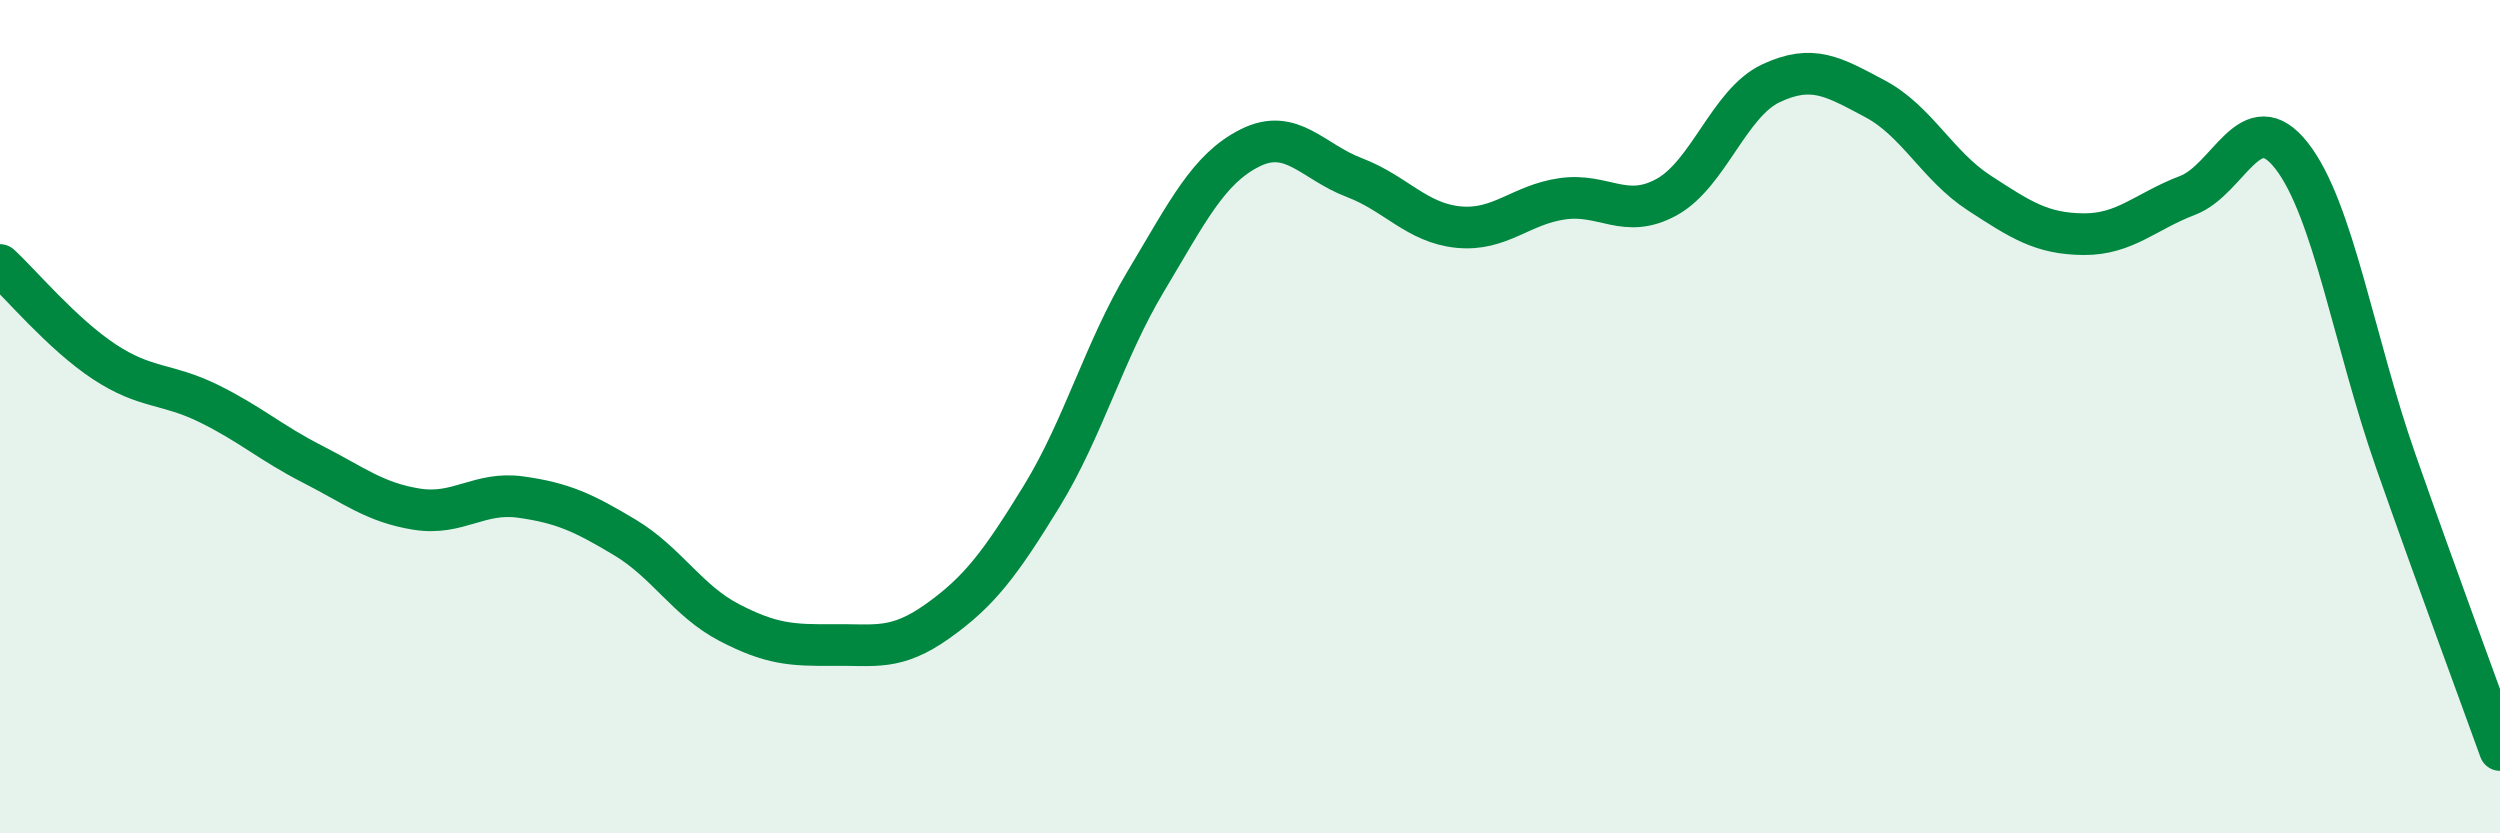
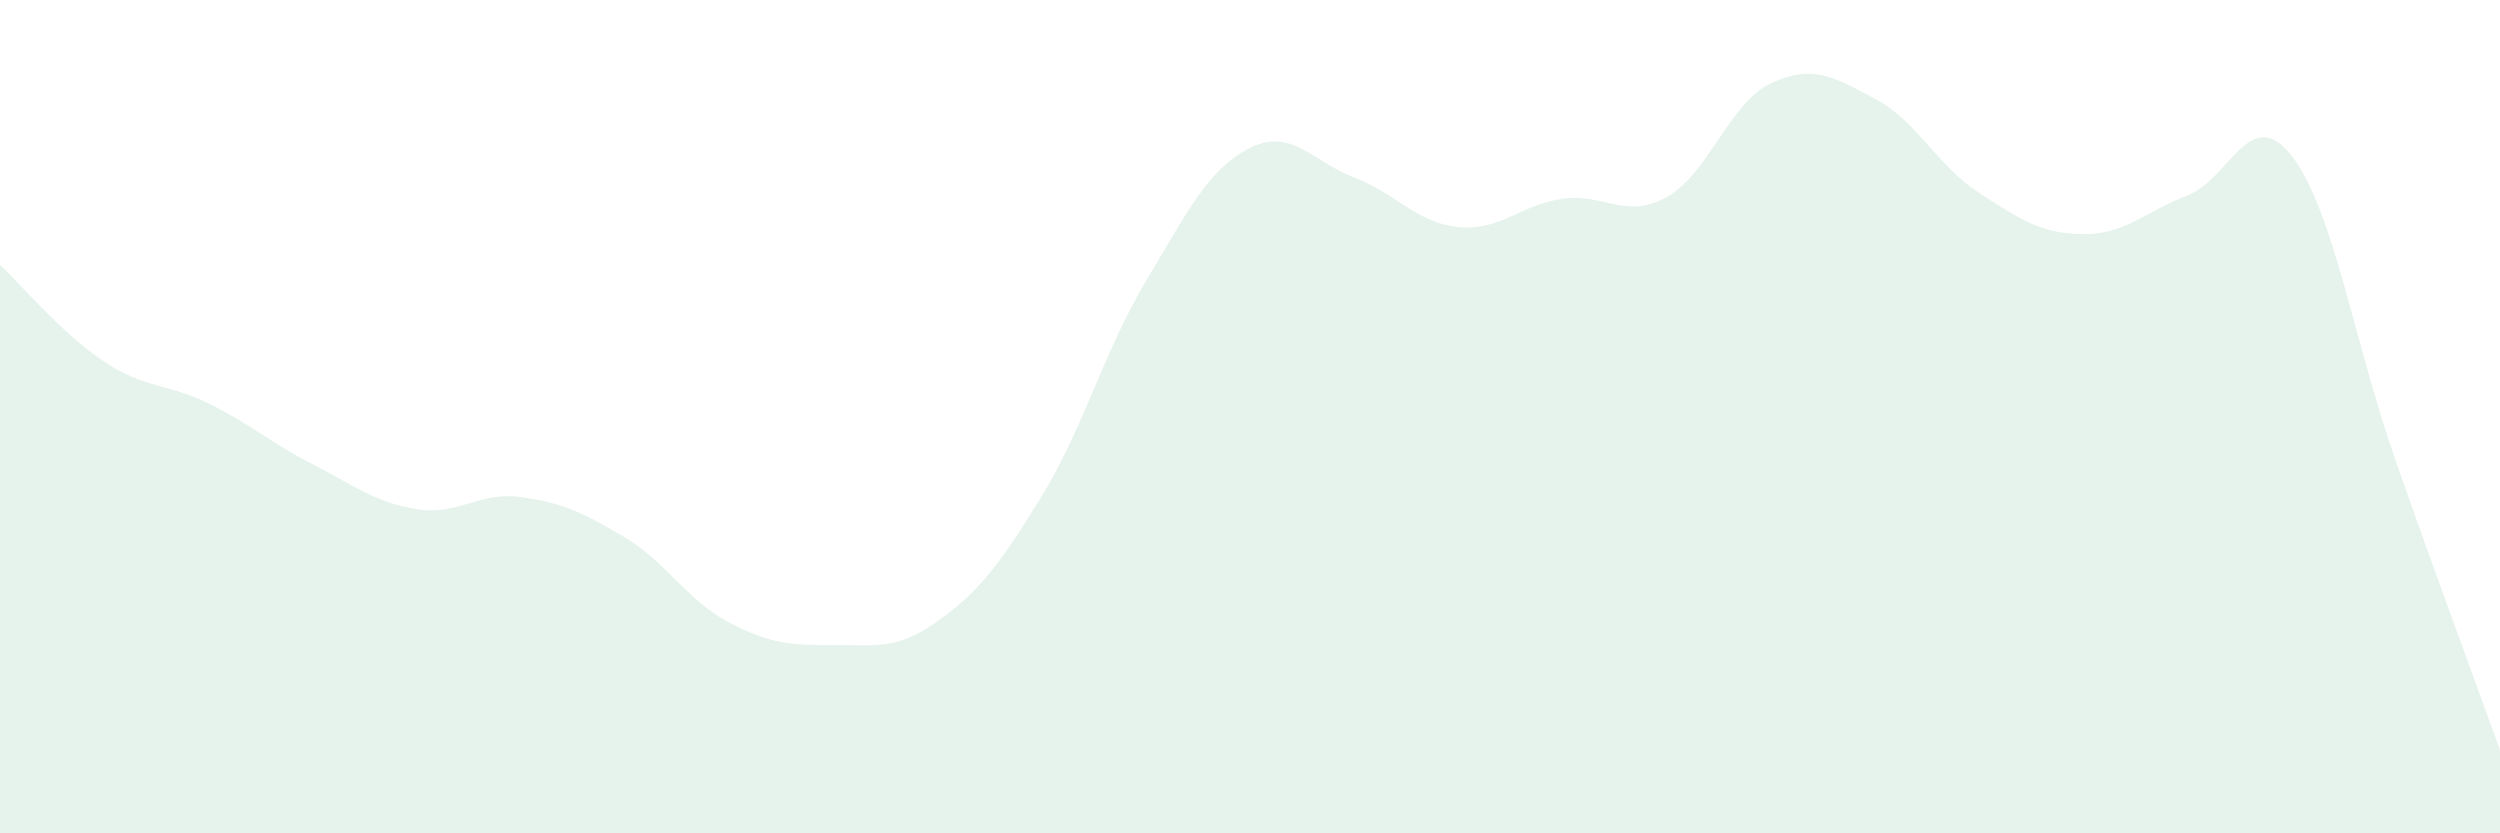
<svg xmlns="http://www.w3.org/2000/svg" width="60" height="20" viewBox="0 0 60 20">
  <path d="M 0,6.36 C 0.5,6.82 1.5,8.02 2.5,8.68 C 3.5,9.34 4,9.19 5,9.68 C 6,10.17 6.5,10.63 7.5,11.14 C 8.5,11.65 9,12.06 10,12.22 C 11,12.38 11.5,11.79 12.5,11.93 C 13.5,12.07 14,12.3 15,12.9 C 16,13.5 16.5,14.42 17.5,14.94 C 18.5,15.46 19,15.49 20,15.48 C 21,15.47 21.5,15.62 22.5,14.91 C 23.5,14.2 24,13.54 25,11.91 C 26,10.28 26.5,8.42 27.5,6.75 C 28.5,5.08 29,4.05 30,3.55 C 31,3.05 31.5,3.88 32.5,4.26 C 33.5,4.64 34,5.35 35,5.45 C 36,5.55 36.5,4.91 37.5,4.77 C 38.5,4.63 39,5.28 40,4.73 C 41,4.18 41.5,2.47 42.5,2 C 43.5,1.53 44,1.84 45,2.37 C 46,2.9 46.5,3.98 47.5,4.63 C 48.5,5.28 49,5.61 50,5.62 C 51,5.63 51.5,5.07 52.5,4.69 C 53.5,4.31 54,2.46 55,3.74 C 56,5.02 56.5,8.22 57.5,11.07 C 58.5,13.92 59.5,16.61 60,18L60 20L0 20Z" fill="#008740" opacity="0.1" stroke-linecap="round" stroke-linejoin="round" />
-   <path d="M 0,6.36 C 0.5,6.82 1.5,8.02 2.5,8.68 C 3.5,9.34 4,9.19 5,9.68 C 6,10.17 6.5,10.63 7.5,11.14 C 8.5,11.65 9,12.06 10,12.22 C 11,12.38 11.5,11.79 12.5,11.93 C 13.5,12.07 14,12.3 15,12.9 C 16,13.5 16.5,14.42 17.5,14.94 C 18.5,15.46 19,15.49 20,15.48 C 21,15.47 21.5,15.62 22.5,14.91 C 23.5,14.2 24,13.54 25,11.91 C 26,10.28 26.5,8.42 27.5,6.75 C 28.5,5.08 29,4.05 30,3.55 C 31,3.05 31.5,3.88 32.5,4.26 C 33.5,4.64 34,5.35 35,5.45 C 36,5.55 36.5,4.91 37.5,4.77 C 38.5,4.63 39,5.28 40,4.73 C 41,4.18 41.5,2.47 42.5,2 C 43.5,1.53 44,1.84 45,2.37 C 46,2.9 46.5,3.98 47.5,4.63 C 48.5,5.28 49,5.61 50,5.62 C 51,5.63 51.5,5.07 52.5,4.69 C 53.5,4.31 54,2.46 55,3.74 C 56,5.02 56.5,8.22 57.5,11.07 C 58.5,13.92 59.5,16.61 60,18" stroke="#008740" stroke-width="1" fill="none" stroke-linecap="round" stroke-linejoin="round" />
</svg>